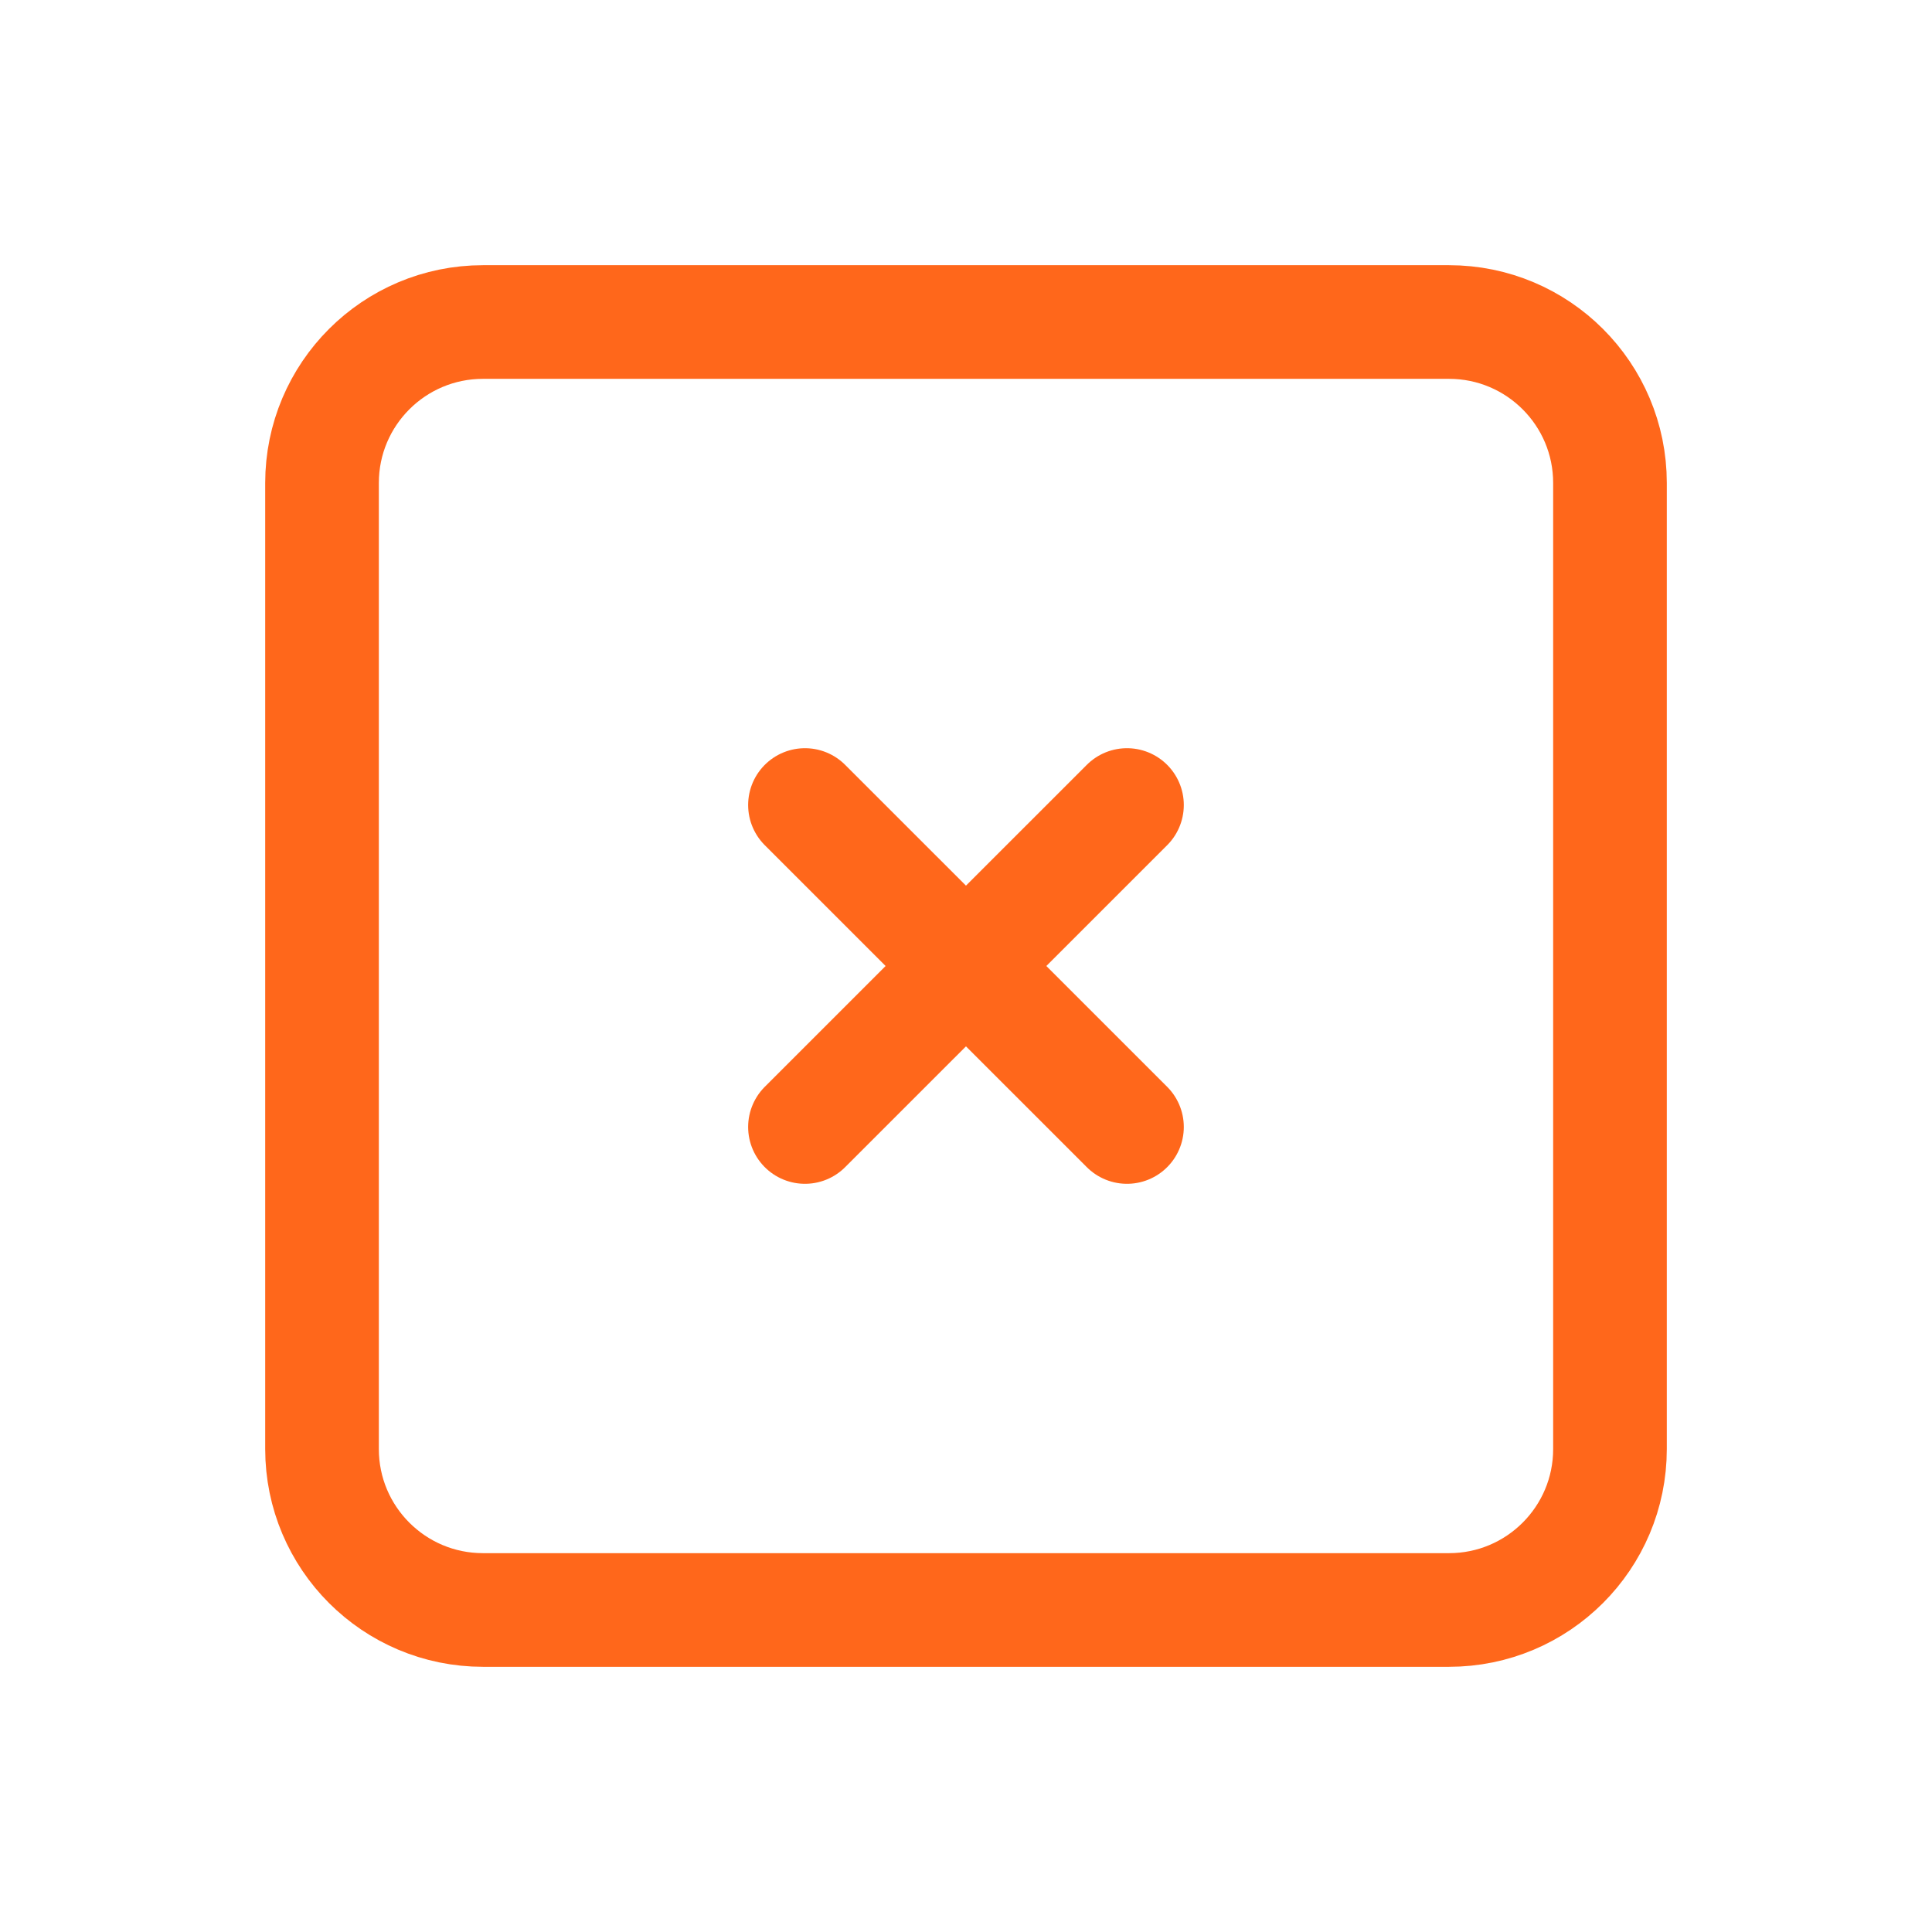
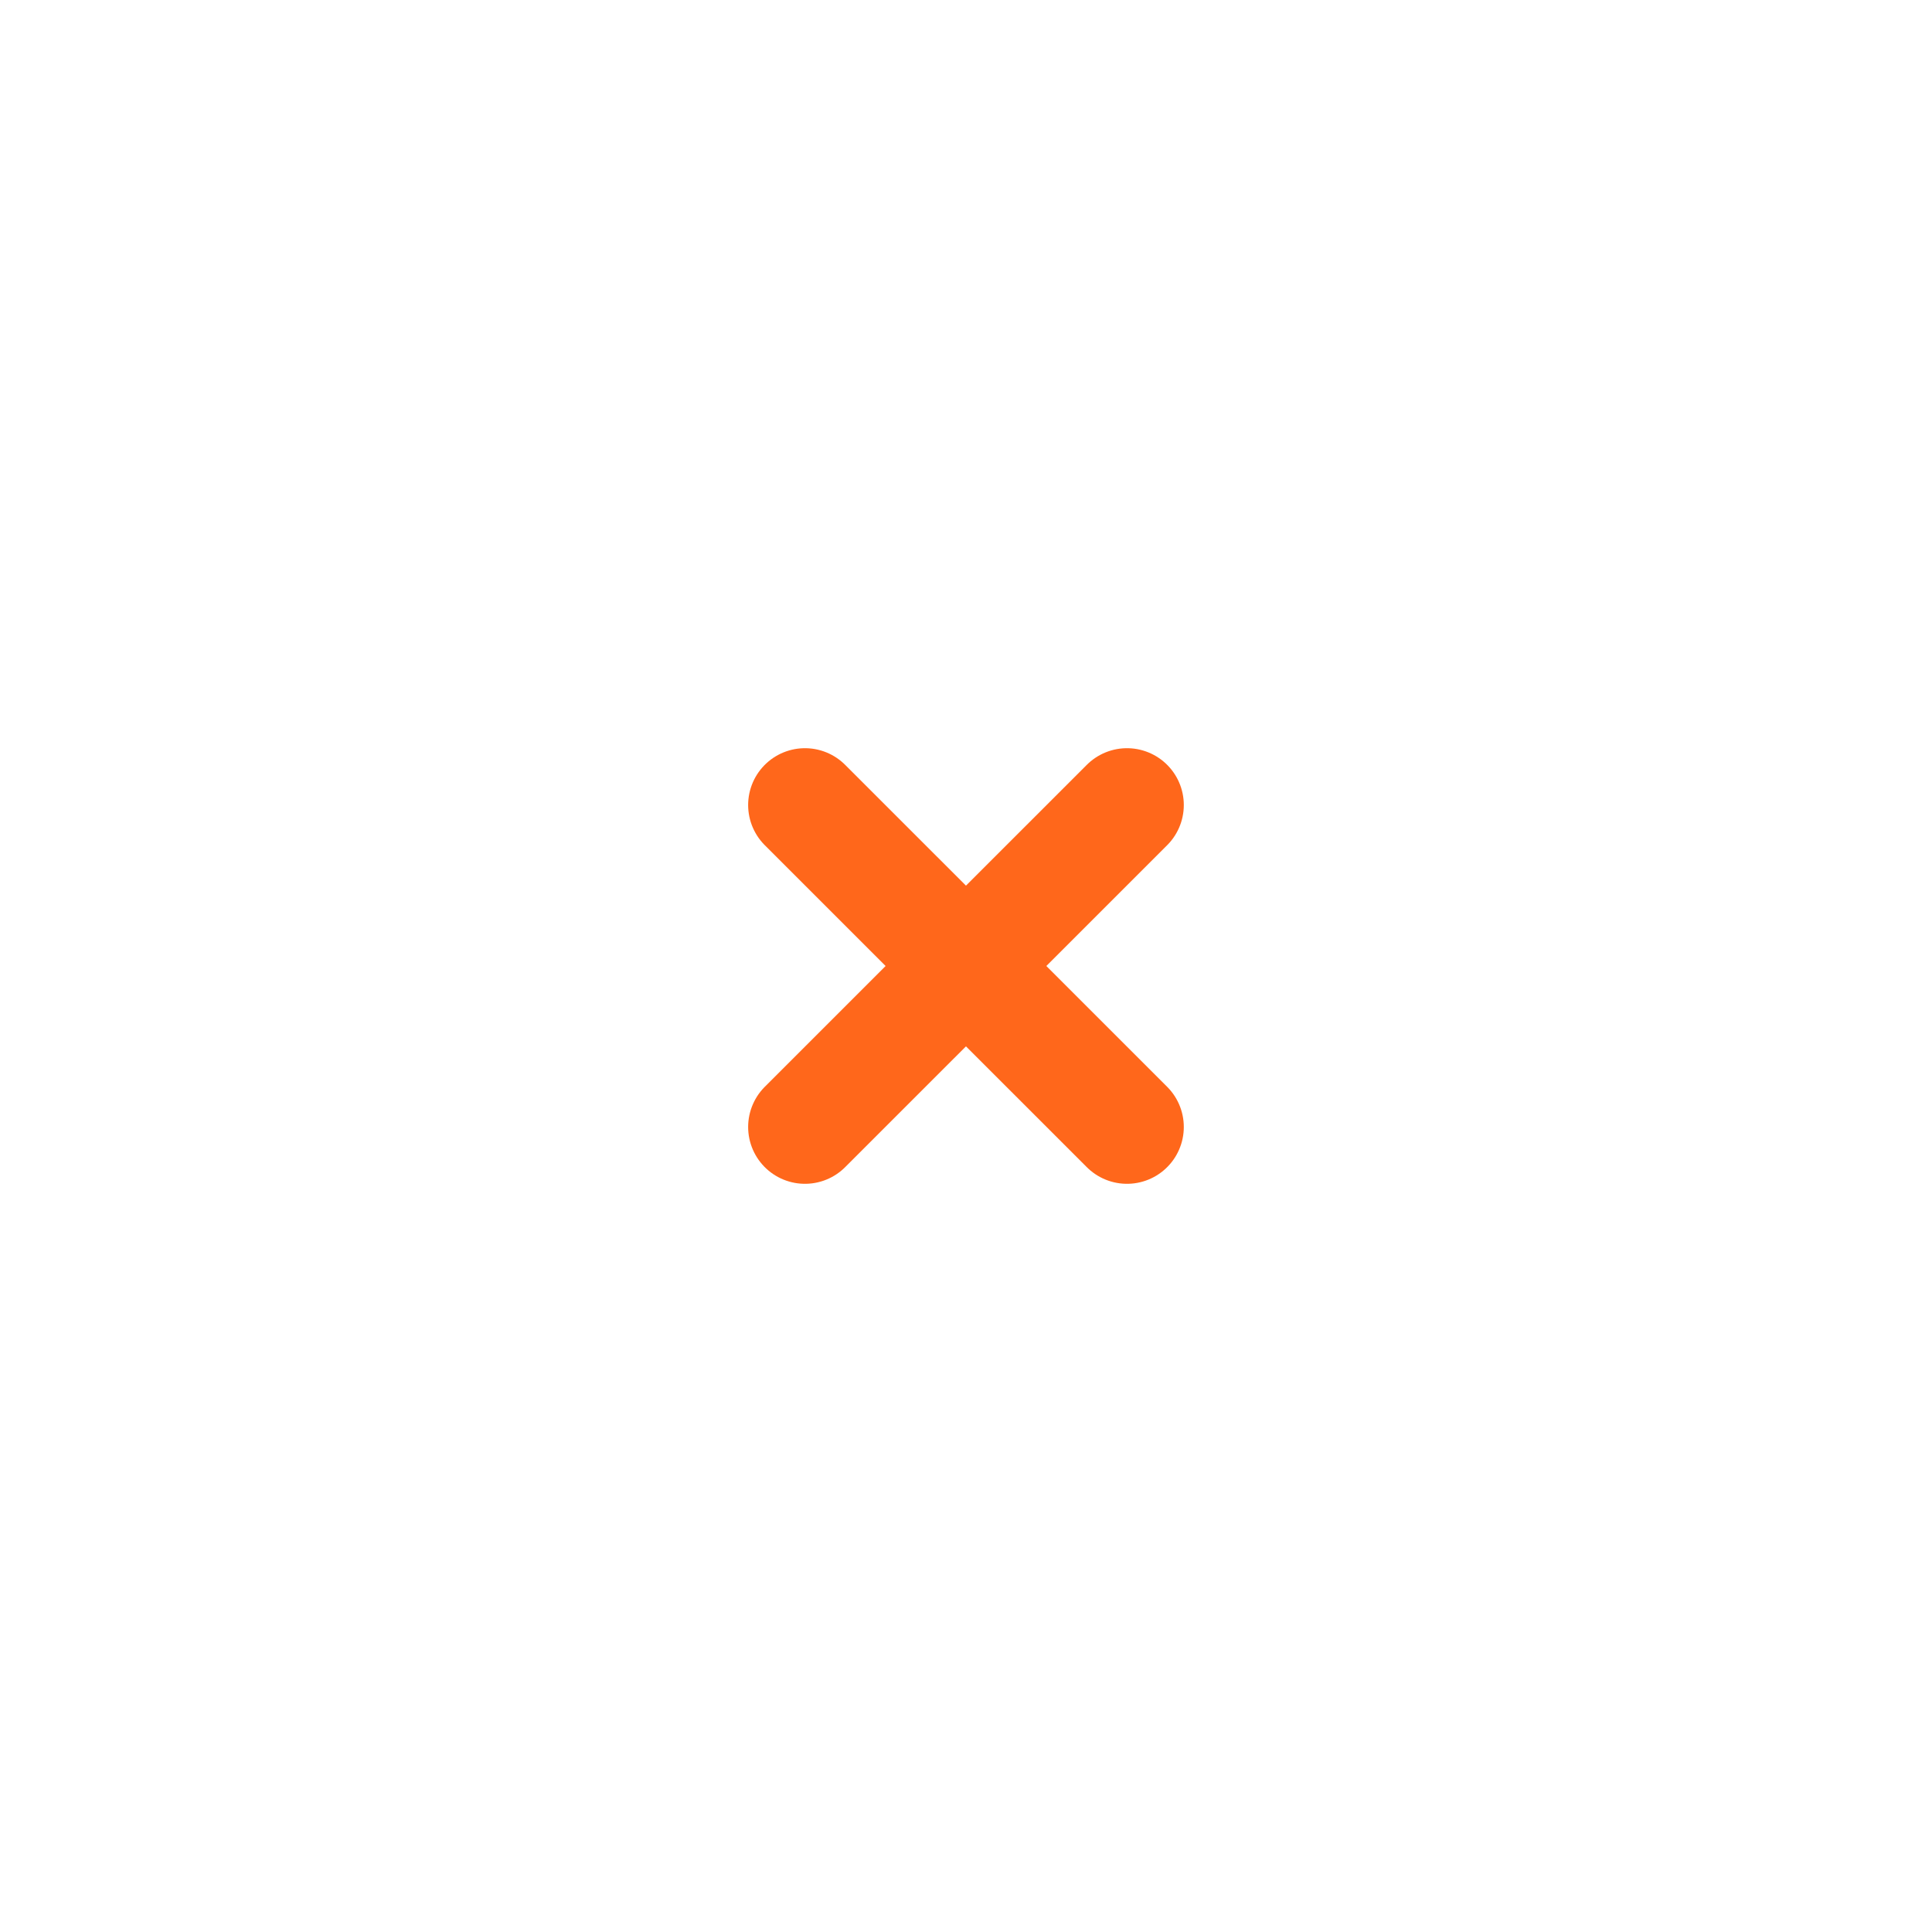
<svg xmlns="http://www.w3.org/2000/svg" width="34" height="34" viewBox="0 0 34 34" fill="none">
-   <path d="M25.5 5.667H8.5C6.935 5.667 5.667 6.935 5.667 8.5V25.5C5.667 27.065 6.935 28.333 8.5 28.333H25.5C27.065 28.333 28.333 27.065 28.333 25.5V8.5C28.333 6.935 27.065 5.667 25.5 5.667Z" stroke="#FF671B" stroke-width="2" stroke-linecap="round" stroke-linejoin="round" />
  <path d="M19.833 14.167L14.166 19.833M14.166 14.167L19.833 19.833L14.166 14.167Z" stroke="#FF671B" stroke-width="2" stroke-linecap="round" stroke-linejoin="round" />
</svg>